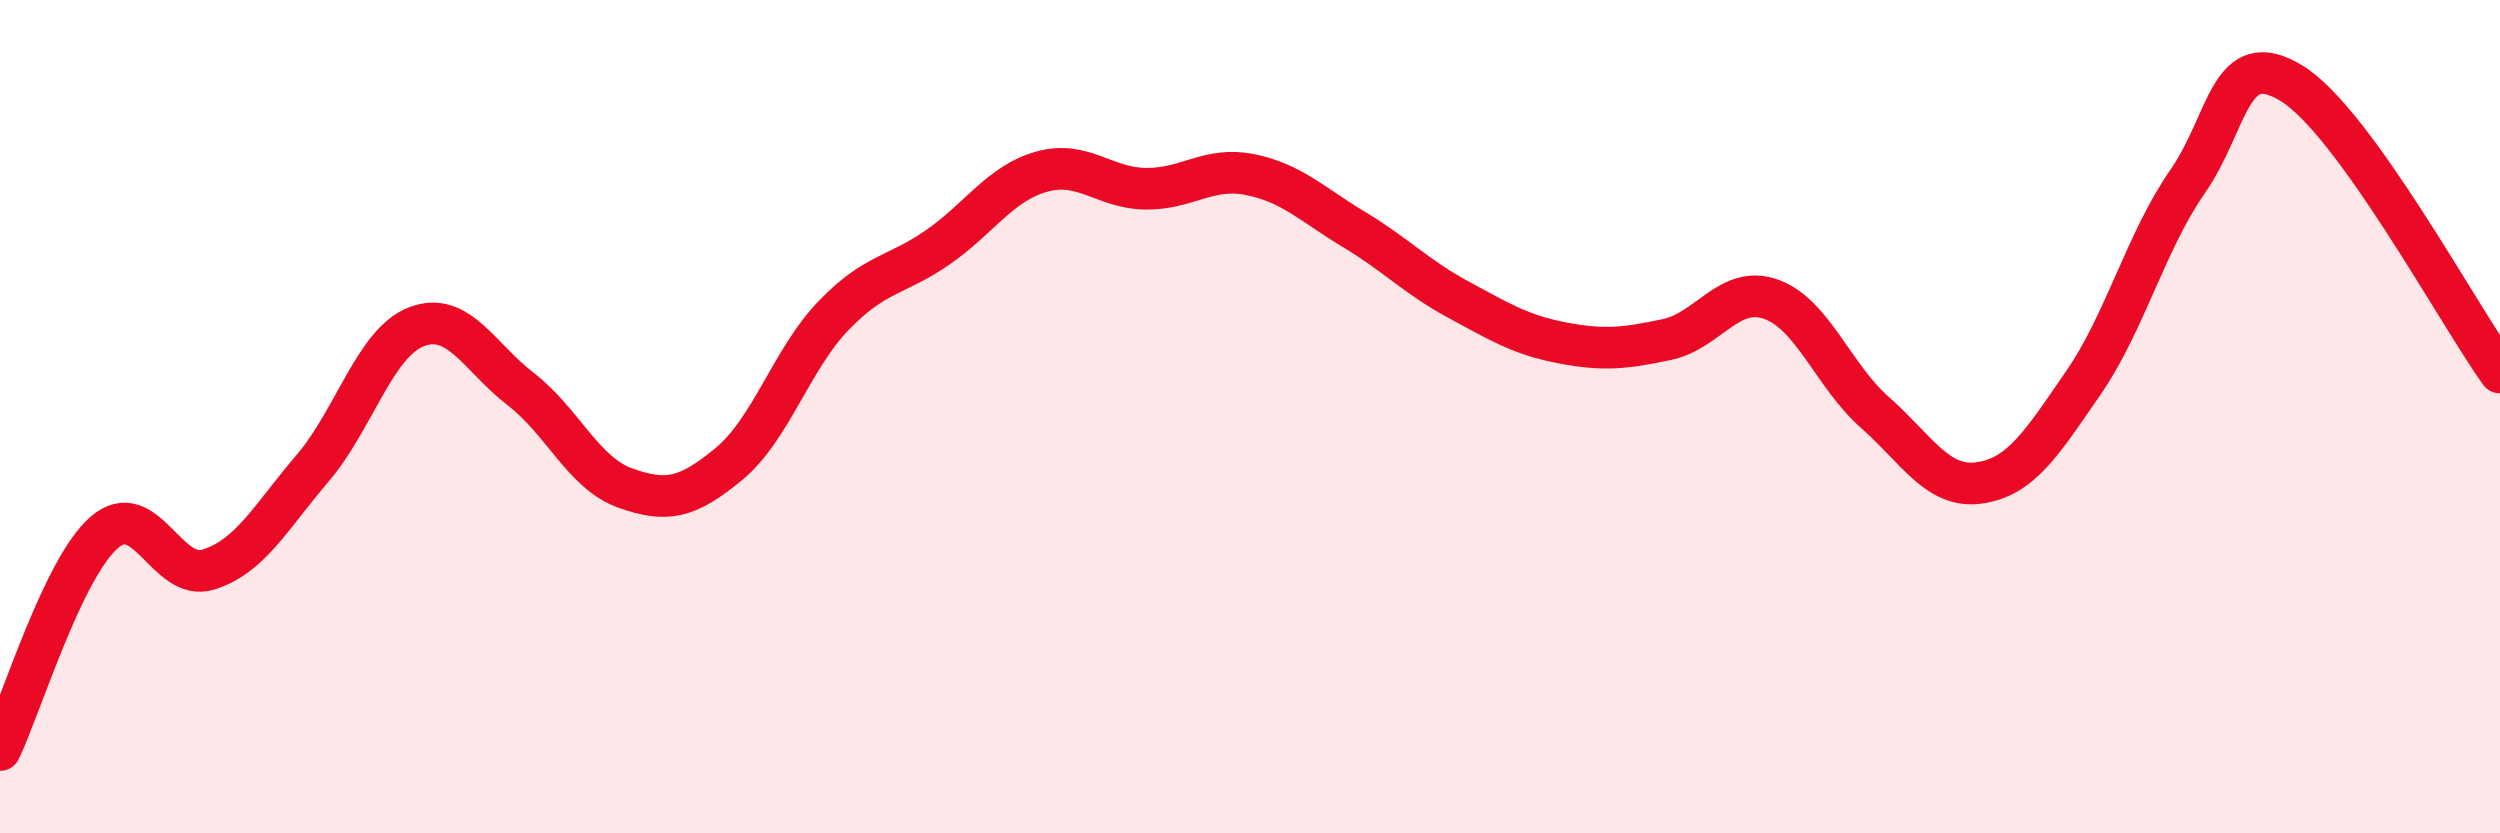
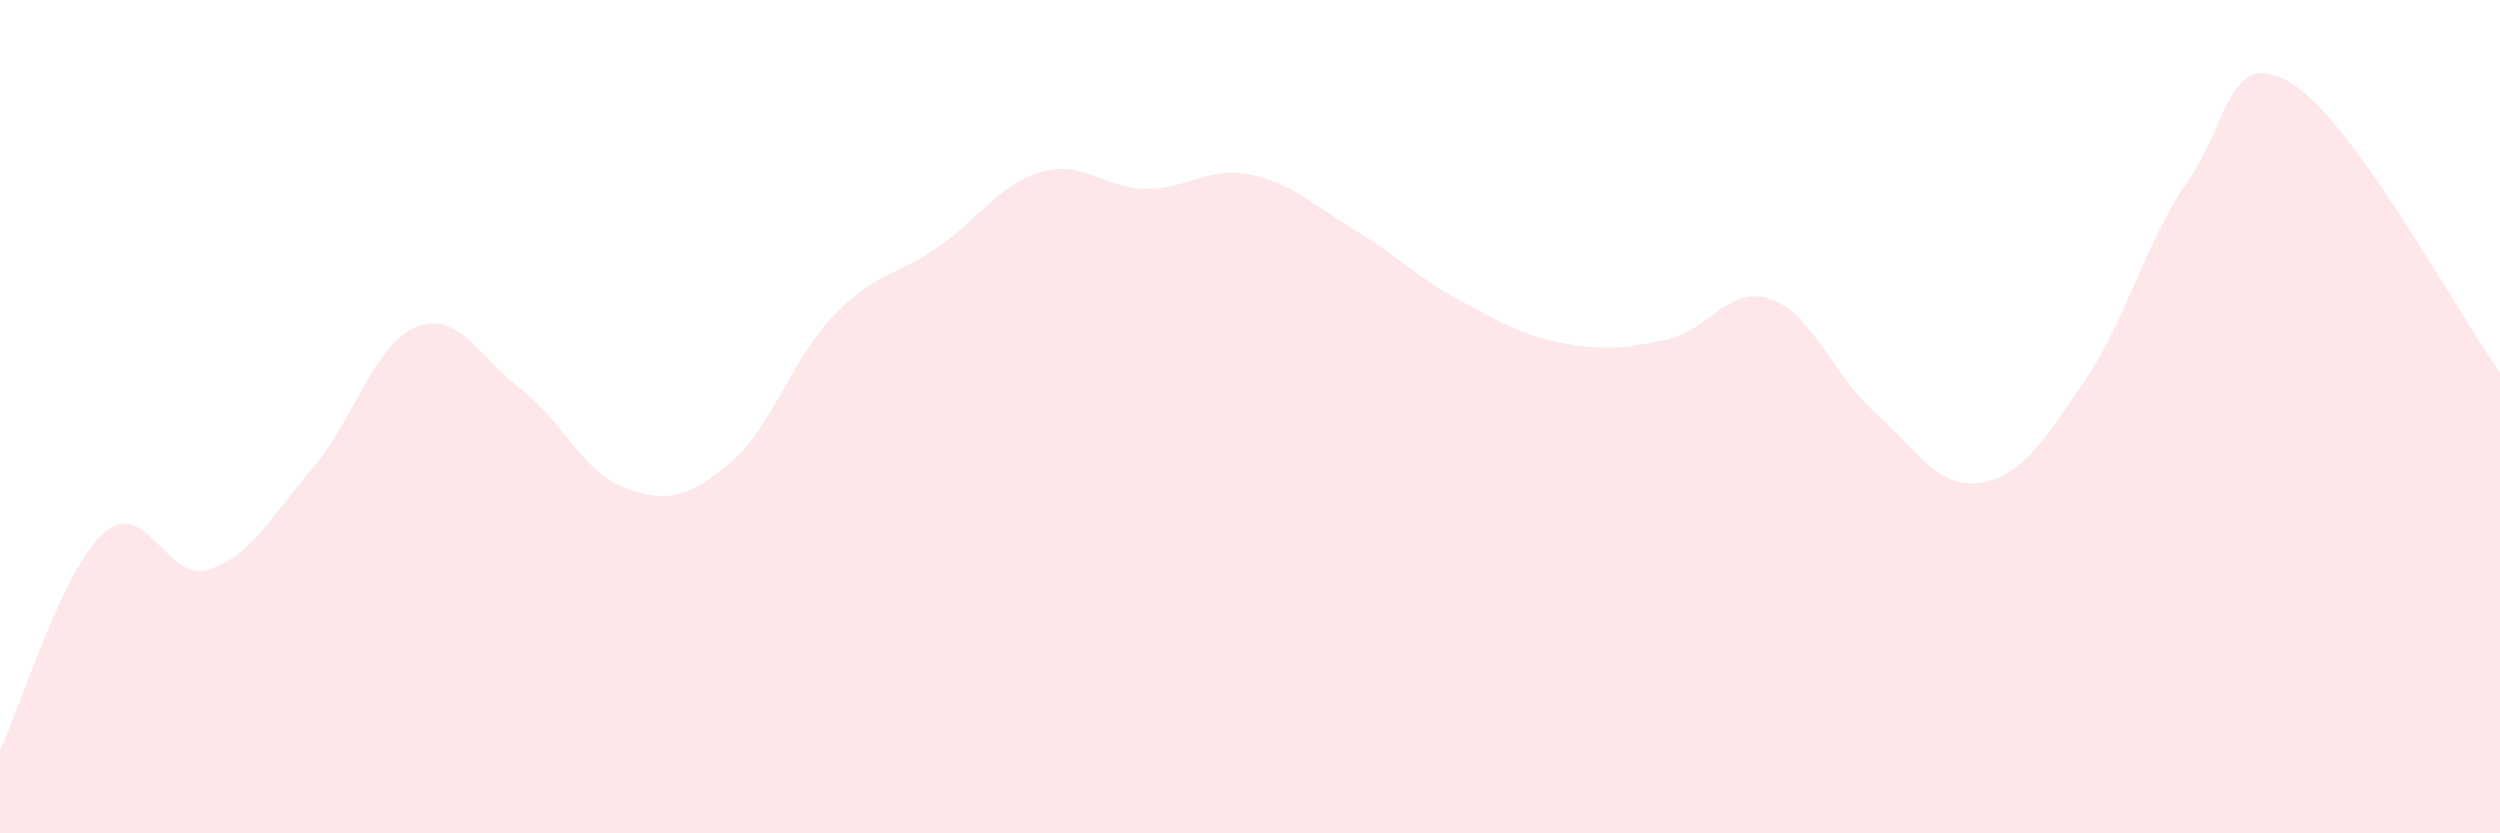
<svg xmlns="http://www.w3.org/2000/svg" width="60" height="20" viewBox="0 0 60 20">
  <path d="M 0,18 C 0.5,16.96 1.5,13.65 2.5,12.78 C 3.5,11.91 4,13.98 5,13.67 C 6,13.36 6.5,12.41 7.5,11.24 C 8.5,10.07 9,8.22 10,7.84 C 11,7.46 11.5,8.57 12.5,9.34 C 13.5,10.11 14,11.35 15,11.71 C 16,12.07 16.5,11.96 17.5,11.13 C 18.5,10.3 19,8.62 20,7.58 C 21,6.54 21.5,6.63 22.5,5.94 C 23.5,5.25 24,4.4 25,4.12 C 26,3.84 26.5,4.52 27.5,4.53 C 28.5,4.54 29,3.99 30,4.19 C 31,4.39 31.5,4.91 32.5,5.51 C 33.5,6.11 34,6.65 35,7.19 C 36,7.73 36.5,8.04 37.5,8.23 C 38.5,8.42 39,8.36 40,8.15 C 41,7.94 41.5,6.83 42.5,7.18 C 43.5,7.53 44,9.02 45,9.9 C 46,10.78 46.5,11.73 47.5,11.59 C 48.5,11.45 49,10.64 50,9.19 C 51,7.74 51.5,5.8 52.5,4.36 C 53.5,2.92 53.5,1.08 55,2 C 56.5,2.92 59,7.55 60,8.94L60 20L0 20Z" fill="#EB0A25" opacity="0.1" stroke-linecap="round" stroke-linejoin="round" />
-   <path d="M 0,18 C 0.5,16.96 1.5,13.65 2.5,12.78 C 3.5,11.91 4,13.98 5,13.67 C 6,13.36 6.5,12.41 7.5,11.24 C 8.5,10.07 9,8.22 10,7.84 C 11,7.46 11.5,8.57 12.5,9.34 C 13.5,10.11 14,11.35 15,11.71 C 16,12.07 16.5,11.96 17.5,11.13 C 18.5,10.3 19,8.62 20,7.58 C 21,6.54 21.5,6.63 22.5,5.94 C 23.5,5.25 24,4.4 25,4.12 C 26,3.84 26.5,4.52 27.5,4.53 C 28.5,4.54 29,3.99 30,4.19 C 31,4.39 31.5,4.91 32.5,5.51 C 33.5,6.11 34,6.65 35,7.19 C 36,7.73 36.5,8.04 37.5,8.23 C 38.5,8.42 39,8.36 40,8.15 C 41,7.94 41.5,6.83 42.5,7.18 C 43.5,7.53 44,9.02 45,9.9 C 46,10.78 46.5,11.73 47.5,11.59 C 48.5,11.45 49,10.64 50,9.19 C 51,7.74 51.5,5.8 52.5,4.36 C 53.5,2.92 53.5,1.08 55,2 C 56.5,2.92 59,7.55 60,8.94" stroke="#EB0A25" stroke-width="1" fill="none" stroke-linecap="round" stroke-linejoin="round" />
</svg>